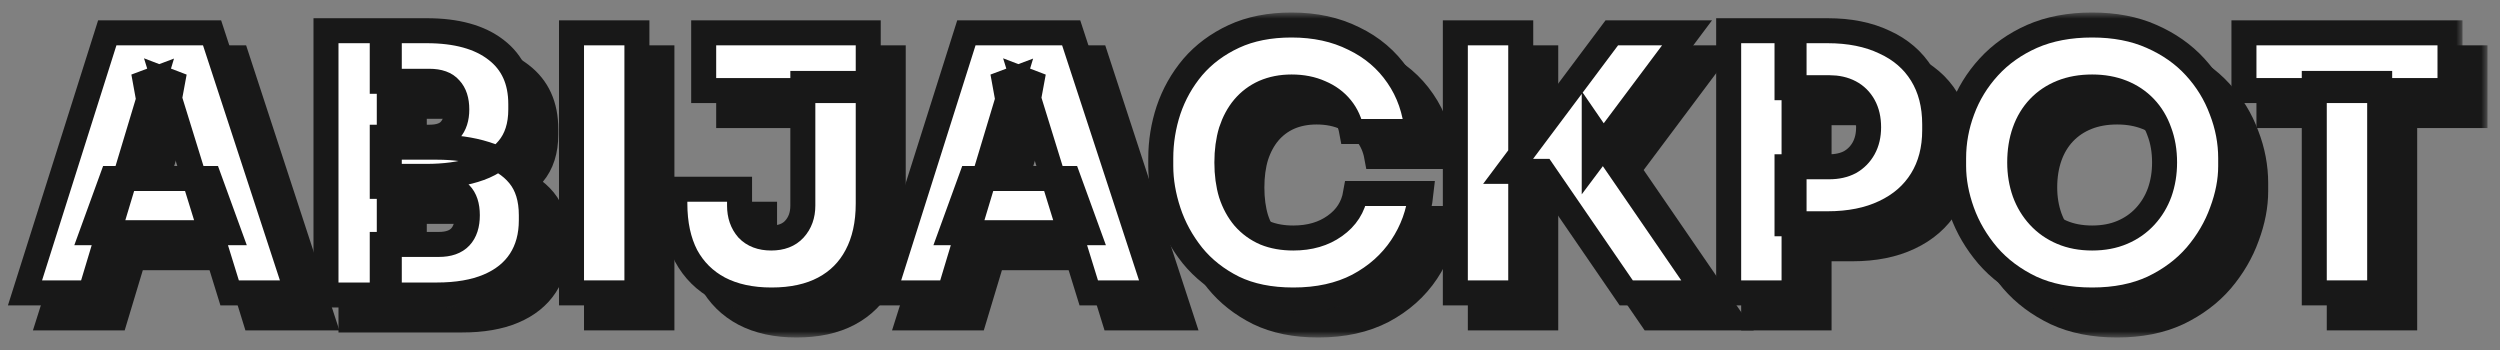
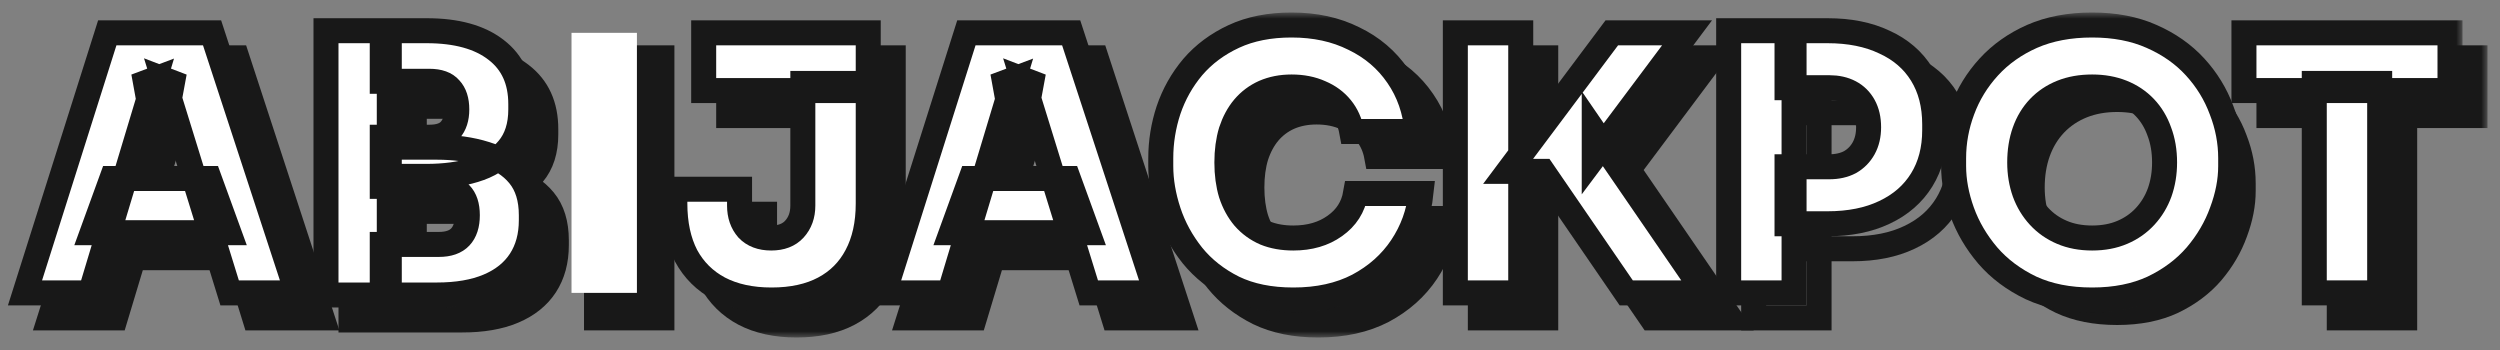
<svg xmlns="http://www.w3.org/2000/svg" width="200" height="28" viewBox="0 0 200 28" fill="none">
  <rect x="0" y="0" width="200" height="28" fill="#808080" stroke="none" />
  <mask id="path-1-outside-1_50_45" maskUnits="userSpaceOnUse" x="2" y="3" width="197" height="24" fill="black">
    <rect fill="white" x="2" y="3" width="197" height="24" />
    <path d="M4 25.43L10.582 4.627H18.965L25.772 25.43H20.371L15.083 8.332L16.574 8.902H12.861L14.38 8.332L9.232 25.43H4ZM9.373 20.614L10.948 16.282H18.739L20.315 20.614H9.373Z" />
    <path d="M32.58 25.601V21.554H37.109C37.878 21.554 38.45 21.355 38.825 20.956C39.2 20.557 39.387 19.977 39.387 19.218C39.387 18.458 39.2 17.888 38.825 17.508C38.45 17.109 37.878 16.909 37.109 16.909H32.58V13.775H36.94C38.384 13.775 39.678 13.955 40.822 14.316C41.966 14.658 42.866 15.228 43.522 16.026C44.178 16.824 44.507 17.888 44.507 19.218V19.617C44.507 20.87 44.216 21.944 43.635 22.837C43.053 23.73 42.2 24.414 41.075 24.889C39.95 25.364 38.572 25.601 36.94 25.601H32.58ZM28.079 25.601V4.456H33.143V25.601H28.079ZM32.58 16.111V12.977H36.349C37.118 12.977 37.671 12.787 38.009 12.407C38.365 12.008 38.543 11.457 38.543 10.754C38.543 10.032 38.365 9.481 38.009 9.101C37.671 8.702 37.118 8.503 36.349 8.503H32.58V4.456H36.124C38.525 4.456 40.381 4.969 41.694 5.995C43.007 7.002 43.663 8.446 43.663 10.326V10.754C43.663 12.065 43.325 13.119 42.65 13.917C41.994 14.696 41.094 15.257 39.95 15.598C38.825 15.94 37.55 16.111 36.124 16.111H32.58Z" />
    <path d="M47.721 25.43V4.627H52.953V25.43H47.721Z" />
    <path d="M63.724 26C62.092 26 60.695 25.696 59.532 25.088C58.389 24.48 57.507 23.606 56.888 22.466C56.288 21.307 55.988 19.911 55.988 18.277V17.137H61.164V18.448C61.164 19.208 61.38 19.835 61.811 20.329C62.261 20.804 62.889 21.041 63.696 21.041C64.502 21.041 65.121 20.804 65.552 20.329C66.002 19.835 66.227 19.208 66.227 18.448V8.674H71.459V18.277C71.459 19.911 71.15 21.307 70.531 22.466C69.931 23.606 69.059 24.48 67.915 25.088C66.771 25.696 65.374 26 63.724 26ZM58.295 9.244V4.627H71.459V9.244H58.295Z" />
    <path d="M72.729 25.43L79.311 4.627H87.694L94.501 25.43H89.1L83.812 8.332L85.302 8.902H81.59L83.109 8.332L77.961 25.43H72.729ZM78.102 20.614L79.677 16.282H87.469L89.044 20.614H78.102Z" />
    <path d="M105.466 26C103.61 26 102.016 25.677 100.684 25.031C99.353 24.366 98.256 23.502 97.393 22.438C96.531 21.355 95.893 20.186 95.481 18.933C95.068 17.679 94.862 16.463 94.862 15.285V14.658C94.862 13.347 95.068 12.065 95.481 10.811C95.912 9.538 96.559 8.389 97.421 7.363C98.303 6.337 99.4 5.52 100.713 4.912C102.025 4.304 103.563 4 105.326 4C107.201 4 108.861 4.361 110.305 5.083C111.767 5.786 112.939 6.783 113.821 8.075C114.702 9.348 115.218 10.83 115.368 12.521H110.136C110.004 11.799 109.723 11.172 109.292 10.64C108.861 10.108 108.307 9.699 107.632 9.415C106.957 9.111 106.188 8.959 105.326 8.959C104.519 8.959 103.788 9.101 103.132 9.386C102.494 9.671 101.95 10.079 101.5 10.611C101.069 11.124 100.731 11.751 100.488 12.492C100.262 13.233 100.15 14.069 100.15 15C100.15 15.931 100.262 16.767 100.488 17.508C100.731 18.249 101.078 18.885 101.528 19.417C101.997 19.949 102.56 20.358 103.216 20.642C103.872 20.909 104.622 21.041 105.466 21.041C106.779 21.041 107.885 20.718 108.786 20.073C109.704 19.427 110.258 18.562 110.445 17.479H115.677C115.508 19.037 114.993 20.462 114.13 21.754C113.267 23.046 112.105 24.081 110.642 24.86C109.179 25.62 107.454 26 105.466 26Z" />
    <path d="M132.098 25.43L125.431 15.712H122.646L130.944 4.627H136.964L129.538 14.544V12.521L138.398 25.43H132.098ZM118.427 25.43V4.627H123.659V25.43H118.427Z" />
    <path d="M144.962 19.902V15.342H148.338C148.975 15.342 149.528 15.219 149.997 14.972C150.466 14.706 150.832 14.335 151.094 13.86C151.357 13.385 151.488 12.825 151.488 12.179C151.488 11.514 151.357 10.944 151.094 10.469C150.832 9.994 150.466 9.633 149.997 9.386C149.528 9.139 148.975 9.016 148.338 9.016H144.962V4.456H148.197C149.96 4.456 151.479 4.76 152.754 5.368C154.048 5.957 155.042 6.812 155.735 7.933C156.429 9.054 156.776 10.393 156.776 11.951V12.407C156.776 13.946 156.429 15.275 155.735 16.396C155.042 17.517 154.048 18.382 152.754 18.99C151.479 19.598 149.96 19.902 148.197 19.902H144.962ZM140.293 25.43V4.456H145.525V25.43H140.293Z" />
    <path d="M169.372 26C167.497 26 165.865 25.677 164.477 25.031C163.09 24.366 161.936 23.502 161.018 22.438C160.099 21.355 159.414 20.186 158.964 18.933C158.514 17.679 158.289 16.463 158.289 15.285V14.658C158.289 13.347 158.523 12.065 158.992 10.811C159.461 9.538 160.164 8.389 161.102 7.363C162.04 6.337 163.193 5.52 164.562 4.912C165.949 4.304 167.553 4 169.372 4C171.172 4 172.757 4.304 174.126 4.912C175.513 5.52 176.676 6.337 177.614 7.363C178.551 8.389 179.254 9.538 179.723 10.811C180.211 12.065 180.455 13.347 180.455 14.658V15.285C180.455 16.463 180.22 17.679 179.751 18.933C179.301 20.186 178.617 21.355 177.698 22.438C176.779 23.502 175.626 24.366 174.238 25.031C172.85 25.677 171.228 26 169.372 26ZM169.372 21.041C170.272 21.041 171.078 20.89 171.791 20.585C172.504 20.282 173.113 19.854 173.619 19.303C174.126 18.752 174.51 18.116 174.773 17.394C175.035 16.653 175.166 15.855 175.166 15C175.166 14.088 175.026 13.262 174.744 12.521C174.482 11.78 174.097 11.143 173.591 10.611C173.085 10.079 172.475 9.671 171.763 9.386C171.05 9.101 170.253 8.959 169.372 8.959C168.472 8.959 167.665 9.101 166.953 9.386C166.24 9.671 165.631 10.079 165.124 10.611C164.618 11.143 164.234 11.78 163.971 12.521C163.709 13.262 163.577 14.088 163.577 15C163.577 15.855 163.709 16.653 163.971 17.394C164.234 18.116 164.618 18.752 165.124 19.303C165.631 19.854 166.24 20.282 166.953 20.585C167.665 20.89 168.472 21.041 169.372 21.041Z" />
    <path d="M187.142 25.43V8.674H192.374V25.43H187.142ZM181.516 9.244V4.627H198V9.244H181.516Z" />
  </mask>
  <path d="M4 25.43L10.582 4.627H18.965L25.772 25.43H20.371L15.083 8.332L16.574 8.902H12.861L14.38 8.332L9.232 25.43H4ZM9.373 20.614L10.948 16.282H18.739L20.315 20.614H9.373Z" fill="#181818" />
  <path d="M32.58 25.601V21.554H37.109C37.878 21.554 38.45 21.355 38.825 20.956C39.2 20.557 39.387 19.977 39.387 19.218C39.387 18.458 39.2 17.888 38.825 17.508C38.45 17.109 37.878 16.909 37.109 16.909H32.58V13.775H36.94C38.384 13.775 39.678 13.955 40.822 14.316C41.966 14.658 42.866 15.228 43.522 16.026C44.178 16.824 44.507 17.888 44.507 19.218V19.617C44.507 20.87 44.216 21.944 43.635 22.837C43.053 23.73 42.2 24.414 41.075 24.889C39.95 25.364 38.572 25.601 36.94 25.601H32.58ZM28.079 25.601V4.456H33.143V25.601H28.079ZM32.58 16.111V12.977H36.349C37.118 12.977 37.671 12.787 38.009 12.407C38.365 12.008 38.543 11.457 38.543 10.754C38.543 10.032 38.365 9.481 38.009 9.101C37.671 8.702 37.118 8.503 36.349 8.503H32.58V4.456H36.124C38.525 4.456 40.381 4.969 41.694 5.995C43.007 7.002 43.663 8.446 43.663 10.326V10.754C43.663 12.065 43.325 13.119 42.65 13.917C41.994 14.696 41.094 15.257 39.95 15.598C38.825 15.94 37.55 16.111 36.124 16.111H32.58Z" fill="#181818" />
  <path d="M47.721 25.43V4.627H52.953V25.43H47.721Z" fill="#181818" />
  <path d="M63.724 26C62.092 26 60.695 25.696 59.532 25.088C58.389 24.48 57.507 23.606 56.888 22.466C56.288 21.307 55.988 19.911 55.988 18.277V17.137H61.164V18.448C61.164 19.208 61.38 19.835 61.811 20.329C62.261 20.804 62.889 21.041 63.696 21.041C64.502 21.041 65.121 20.804 65.552 20.329C66.002 19.835 66.227 19.208 66.227 18.448V8.674H71.459V18.277C71.459 19.911 71.15 21.307 70.531 22.466C69.931 23.606 69.059 24.48 67.915 25.088C66.771 25.696 65.374 26 63.724 26ZM58.295 9.244V4.627H71.459V9.244H58.295Z" fill="#181818" />
  <path d="M72.729 25.43L79.311 4.627H87.694L94.501 25.43H89.1L83.812 8.332L85.302 8.902H81.59L83.109 8.332L77.961 25.43H72.729ZM78.102 20.614L79.677 16.282H87.469L89.044 20.614H78.102Z" fill="#181818" />
  <path d="M105.466 26C103.61 26 102.016 25.677 100.684 25.031C99.353 24.366 98.256 23.502 97.393 22.438C96.531 21.355 95.893 20.186 95.481 18.933C95.068 17.679 94.862 16.463 94.862 15.285V14.658C94.862 13.347 95.068 12.065 95.481 10.811C95.912 9.538 96.559 8.389 97.421 7.363C98.303 6.337 99.4 5.52 100.713 4.912C102.025 4.304 103.563 4 105.326 4C107.201 4 108.861 4.361 110.305 5.083C111.767 5.786 112.939 6.783 113.821 8.075C114.702 9.348 115.218 10.83 115.368 12.521H110.136C110.004 11.799 109.723 11.172 109.292 10.64C108.861 10.108 108.307 9.699 107.632 9.415C106.957 9.111 106.188 8.959 105.326 8.959C104.519 8.959 103.788 9.101 103.132 9.386C102.494 9.671 101.95 10.079 101.5 10.611C101.069 11.124 100.731 11.751 100.488 12.492C100.262 13.233 100.15 14.069 100.15 15C100.15 15.931 100.262 16.767 100.488 17.508C100.731 18.249 101.078 18.885 101.528 19.417C101.997 19.949 102.56 20.358 103.216 20.642C103.872 20.909 104.622 21.041 105.466 21.041C106.779 21.041 107.885 20.718 108.786 20.073C109.704 19.427 110.258 18.562 110.445 17.479H115.677C115.508 19.037 114.993 20.462 114.13 21.754C113.267 23.046 112.105 24.081 110.642 24.86C109.179 25.62 107.454 26 105.466 26Z" fill="#181818" />
  <path d="M132.098 25.43L125.431 15.712H122.646L130.944 4.627H136.964L129.538 14.544V12.521L138.398 25.43H132.098ZM118.427 25.43V4.627H123.659V25.43H118.427Z" fill="#181818" />
-   <path d="M144.962 19.902V15.342H148.338C148.975 15.342 149.528 15.219 149.997 14.972C150.466 14.706 150.832 14.335 151.094 13.86C151.357 13.385 151.488 12.825 151.488 12.179C151.488 11.514 151.357 10.944 151.094 10.469C150.832 9.994 150.466 9.633 149.997 9.386C149.528 9.139 148.975 9.016 148.338 9.016H144.962V4.456H148.197C149.96 4.456 151.479 4.76 152.754 5.368C154.048 5.957 155.042 6.812 155.735 7.933C156.429 9.054 156.776 10.393 156.776 11.951V12.407C156.776 13.946 156.429 15.275 155.735 16.396C155.042 17.517 154.048 18.382 152.754 18.99C151.479 19.598 149.96 19.902 148.197 19.902H144.962ZM140.293 25.43V4.456H145.525V25.43H140.293Z" fill="#181818" />
  <path d="M169.372 26C167.497 26 165.865 25.677 164.477 25.031C163.09 24.366 161.936 23.502 161.018 22.438C160.099 21.355 159.414 20.186 158.964 18.933C158.514 17.679 158.289 16.463 158.289 15.285V14.658C158.289 13.347 158.523 12.065 158.992 10.811C159.461 9.538 160.164 8.389 161.102 7.363C162.04 6.337 163.193 5.52 164.562 4.912C165.949 4.304 167.553 4 169.372 4C171.172 4 172.757 4.304 174.126 4.912C175.513 5.52 176.676 6.337 177.614 7.363C178.551 8.389 179.254 9.538 179.723 10.811C180.211 12.065 180.455 13.347 180.455 14.658V15.285C180.455 16.463 180.22 17.679 179.751 18.933C179.301 20.186 178.617 21.355 177.698 22.438C176.779 23.502 175.626 24.366 174.238 25.031C172.85 25.677 171.228 26 169.372 26ZM169.372 21.041C170.272 21.041 171.078 20.89 171.791 20.585C172.504 20.282 173.113 19.854 173.619 19.303C174.126 18.752 174.51 18.116 174.773 17.394C175.035 16.653 175.166 15.855 175.166 15C175.166 14.088 175.026 13.262 174.744 12.521C174.482 11.78 174.097 11.143 173.591 10.611C173.085 10.079 172.475 9.671 171.763 9.386C171.05 9.101 170.253 8.959 169.372 8.959C168.472 8.959 167.665 9.101 166.953 9.386C166.24 9.671 165.631 10.079 165.124 10.611C164.618 11.143 164.234 11.78 163.971 12.521C163.709 13.262 163.577 14.088 163.577 15C163.577 15.855 163.709 16.653 163.971 17.394C164.234 18.116 164.618 18.752 165.124 19.303C165.631 19.854 166.24 20.282 166.953 20.585C167.665 20.89 168.472 21.041 169.372 21.041Z" fill="#181818" />
  <path d="M187.142 25.43V8.674H192.374V25.43H187.142ZM181.516 9.244V4.627H198V9.244H181.516Z" fill="#181818" />
  <path d="M4 25.43L10.582 4.627H18.965L25.772 25.43H20.371L15.083 8.332L16.574 8.902H12.861L14.38 8.332L9.232 25.43H4ZM9.373 20.614L10.948 16.282H18.739L20.315 20.614H9.373Z" stroke="#181818" stroke-width="2" mask="url(#path-1-outside-1_50_45)" />
  <path d="M32.58 25.601V21.554H37.109C37.878 21.554 38.45 21.355 38.825 20.956C39.2 20.557 39.387 19.977 39.387 19.218C39.387 18.458 39.2 17.888 38.825 17.508C38.45 17.109 37.878 16.909 37.109 16.909H32.58V13.775H36.94C38.384 13.775 39.678 13.955 40.822 14.316C41.966 14.658 42.866 15.228 43.522 16.026C44.178 16.824 44.507 17.888 44.507 19.218V19.617C44.507 20.87 44.216 21.944 43.635 22.837C43.053 23.73 42.2 24.414 41.075 24.889C39.95 25.364 38.572 25.601 36.94 25.601H32.58ZM28.079 25.601V4.456H33.143V25.601H28.079ZM32.58 16.111V12.977H36.349C37.118 12.977 37.671 12.787 38.009 12.407C38.365 12.008 38.543 11.457 38.543 10.754C38.543 10.032 38.365 9.481 38.009 9.101C37.671 8.702 37.118 8.503 36.349 8.503H32.58V4.456H36.124C38.525 4.456 40.381 4.969 41.694 5.995C43.007 7.002 43.663 8.446 43.663 10.326V10.754C43.663 12.065 43.325 13.119 42.65 13.917C41.994 14.696 41.094 15.257 39.95 15.598C38.825 15.94 37.55 16.111 36.124 16.111H32.58Z" stroke="#181818" stroke-width="2" mask="url(#path-1-outside-1_50_45)" />
  <path d="M47.721 25.43V4.627H52.953V25.43H47.721Z" stroke="#181818" stroke-width="2" mask="url(#path-1-outside-1_50_45)" />
  <path d="M63.724 26C62.092 26 60.695 25.696 59.532 25.088C58.389 24.48 57.507 23.606 56.888 22.466C56.288 21.307 55.988 19.911 55.988 18.277V17.137H61.164V18.448C61.164 19.208 61.38 19.835 61.811 20.329C62.261 20.804 62.889 21.041 63.696 21.041C64.502 21.041 65.121 20.804 65.552 20.329C66.002 19.835 66.227 19.208 66.227 18.448V8.674H71.459V18.277C71.459 19.911 71.15 21.307 70.531 22.466C69.931 23.606 69.059 24.48 67.915 25.088C66.771 25.696 65.374 26 63.724 26ZM58.295 9.244V4.627H71.459V9.244H58.295Z" stroke="#181818" stroke-width="2" mask="url(#path-1-outside-1_50_45)" />
  <path d="M72.729 25.43L79.311 4.627H87.694L94.501 25.43H89.1L83.812 8.332L85.302 8.902H81.59L83.109 8.332L77.961 25.43H72.729ZM78.102 20.614L79.677 16.282H87.469L89.044 20.614H78.102Z" stroke="#181818" stroke-width="2" mask="url(#path-1-outside-1_50_45)" />
  <path d="M105.466 26C103.61 26 102.016 25.677 100.684 25.031C99.353 24.366 98.256 23.502 97.393 22.438C96.531 21.355 95.893 20.186 95.481 18.933C95.068 17.679 94.862 16.463 94.862 15.285V14.658C94.862 13.347 95.068 12.065 95.481 10.811C95.912 9.538 96.559 8.389 97.421 7.363C98.303 6.337 99.4 5.52 100.713 4.912C102.025 4.304 103.563 4 105.326 4C107.201 4 108.861 4.361 110.305 5.083C111.767 5.786 112.939 6.783 113.821 8.075C114.702 9.348 115.218 10.83 115.368 12.521H110.136C110.004 11.799 109.723 11.172 109.292 10.64C108.861 10.108 108.307 9.699 107.632 9.415C106.957 9.111 106.188 8.959 105.326 8.959C104.519 8.959 103.788 9.101 103.132 9.386C102.494 9.671 101.95 10.079 101.5 10.611C101.069 11.124 100.731 11.751 100.488 12.492C100.262 13.233 100.15 14.069 100.15 15C100.15 15.931 100.262 16.767 100.488 17.508C100.731 18.249 101.078 18.885 101.528 19.417C101.997 19.949 102.56 20.358 103.216 20.642C103.872 20.909 104.622 21.041 105.466 21.041C106.779 21.041 107.885 20.718 108.786 20.073C109.704 19.427 110.258 18.562 110.445 17.479H115.677C115.508 19.037 114.993 20.462 114.13 21.754C113.267 23.046 112.105 24.081 110.642 24.86C109.179 25.62 107.454 26 105.466 26Z" stroke="#181818" stroke-width="2" mask="url(#path-1-outside-1_50_45)" />
  <path d="M132.098 25.43L125.431 15.712H122.646L130.944 4.627H136.964L129.538 14.544V12.521L138.398 25.43H132.098ZM118.427 25.43V4.627H123.659V25.43H118.427Z" stroke="#181818" stroke-width="2" mask="url(#path-1-outside-1_50_45)" />
  <path d="M144.962 19.902V15.342H148.338C148.975 15.342 149.528 15.219 149.997 14.972C150.466 14.706 150.832 14.335 151.094 13.86C151.357 13.385 151.488 12.825 151.488 12.179C151.488 11.514 151.357 10.944 151.094 10.469C150.832 9.994 150.466 9.633 149.997 9.386C149.528 9.139 148.975 9.016 148.338 9.016H144.962V4.456H148.197C149.96 4.456 151.479 4.76 152.754 5.368C154.048 5.957 155.042 6.812 155.735 7.933C156.429 9.054 156.776 10.393 156.776 11.951V12.407C156.776 13.946 156.429 15.275 155.735 16.396C155.042 17.517 154.048 18.382 152.754 18.99C151.479 19.598 149.96 19.902 148.197 19.902H144.962ZM140.293 25.43V4.456H145.525V25.43H140.293Z" stroke="#181818" stroke-width="2" mask="url(#path-1-outside-1_50_45)" />
-   <path d="M169.372 26C167.497 26 165.865 25.677 164.477 25.031C163.09 24.366 161.936 23.502 161.018 22.438C160.099 21.355 159.414 20.186 158.964 18.933C158.514 17.679 158.289 16.463 158.289 15.285V14.658C158.289 13.347 158.523 12.065 158.992 10.811C159.461 9.538 160.164 8.389 161.102 7.363C162.04 6.337 163.193 5.52 164.562 4.912C165.949 4.304 167.553 4 169.372 4C171.172 4 172.757 4.304 174.126 4.912C175.513 5.52 176.676 6.337 177.614 7.363C178.551 8.389 179.254 9.538 179.723 10.811C180.211 12.065 180.455 13.347 180.455 14.658V15.285C180.455 16.463 180.22 17.679 179.751 18.933C179.301 20.186 178.617 21.355 177.698 22.438C176.779 23.502 175.626 24.366 174.238 25.031C172.85 25.677 171.228 26 169.372 26ZM169.372 21.041C170.272 21.041 171.078 20.89 171.791 20.585C172.504 20.282 173.113 19.854 173.619 19.303C174.126 18.752 174.51 18.116 174.773 17.394C175.035 16.653 175.166 15.855 175.166 15C175.166 14.088 175.026 13.262 174.744 12.521C174.482 11.78 174.097 11.143 173.591 10.611C173.085 10.079 172.475 9.671 171.763 9.386C171.05 9.101 170.253 8.959 169.372 8.959C168.472 8.959 167.665 9.101 166.953 9.386C166.24 9.671 165.631 10.079 165.124 10.611C164.618 11.143 164.234 11.78 163.971 12.521C163.709 13.262 163.577 14.088 163.577 15C163.577 15.855 163.709 16.653 163.971 17.394C164.234 18.116 164.618 18.752 165.124 19.303C165.631 19.854 166.24 20.282 166.953 20.585C167.665 20.89 168.472 21.041 169.372 21.041Z" stroke="#181818" stroke-width="2" mask="url(#path-1-outside-1_50_45)" />
  <path d="M187.142 25.43V8.674H192.374V25.43H187.142ZM181.516 9.244V4.627H198V9.244H181.516Z" stroke="#181818" stroke-width="2" mask="url(#path-1-outside-1_50_45)" />
  <mask id="path-2-outside-2_50_45" maskUnits="userSpaceOnUse" x="0" y="1" width="197" height="24" fill="black">
    <rect fill="white" y="1" width="197" height="24" />
-     <path d="M2 23.43L8.582 2.627H16.965L23.772 23.43H18.371L13.083 6.332L14.574 6.902H10.861L12.38 6.332L7.232 23.43H2ZM7.373 18.614L8.948 14.282H16.739L18.315 18.614H7.373Z" />
    <path d="M30.58 23.601V19.554H35.109C35.878 19.554 36.45 19.355 36.825 18.956C37.2 18.557 37.387 17.977 37.387 17.218C37.387 16.458 37.2 15.888 36.825 15.508C36.45 15.109 35.878 14.909 35.109 14.909H30.58V11.775H34.94C36.384 11.775 37.678 11.955 38.822 12.316C39.966 12.658 40.866 13.228 41.522 14.026C42.178 14.824 42.507 15.888 42.507 17.218V17.617C42.507 18.87 42.216 19.944 41.635 20.837C41.053 21.73 40.2 22.414 39.075 22.889C37.95 23.364 36.572 23.601 34.94 23.601H30.58ZM26.079 23.601V2.456H31.143V23.601H26.079ZM30.58 14.111V10.977H34.349C35.118 10.977 35.671 10.787 36.009 10.407C36.365 10.008 36.543 9.457 36.543 8.754C36.543 8.032 36.365 7.481 36.009 7.101C35.671 6.702 35.118 6.503 34.349 6.503H30.58V2.456H34.124C36.525 2.456 38.381 2.969 39.694 3.995C41.007 5.002 41.663 6.446 41.663 8.326V8.754C41.663 10.065 41.325 11.119 40.65 11.917C39.994 12.696 39.094 13.257 37.95 13.598C36.825 13.94 35.55 14.111 34.124 14.111H30.58Z" />
    <path d="M45.721 23.43V2.627H50.953V23.43H45.721Z" />
    <path d="M61.724 24C60.092 24 58.695 23.696 57.532 23.088C56.389 22.48 55.507 21.606 54.888 20.466C54.288 19.307 53.988 17.911 53.988 16.277V15.137H59.164V16.448C59.164 17.208 59.38 17.835 59.811 18.329C60.261 18.804 60.889 19.041 61.696 19.041C62.502 19.041 63.121 18.804 63.552 18.329C64.002 17.835 64.227 17.208 64.227 16.448V6.674H69.459V16.277C69.459 17.911 69.15 19.307 68.531 20.466C67.931 21.606 67.059 22.48 65.915 23.088C64.771 23.696 63.374 24 61.724 24ZM56.295 7.244V2.627H69.459V7.244H56.295Z" />
    <path d="M70.729 23.43L77.311 2.627H85.694L92.501 23.43H87.1L81.812 6.332L83.302 6.902H79.59L81.109 6.332L75.961 23.43H70.729ZM76.102 18.614L77.677 14.282H85.469L87.044 18.614H76.102Z" />
    <path d="M103.466 24C101.61 24 100.016 23.677 98.684 23.031C97.353 22.366 96.256 21.502 95.393 20.438C94.531 19.355 93.893 18.186 93.481 16.933C93.068 15.679 92.862 14.463 92.862 13.285V12.658C92.862 11.347 93.068 10.065 93.481 8.811C93.912 7.538 94.559 6.389 95.421 5.363C96.303 4.337 97.4 3.52 98.713 2.912C100.025 2.304 101.563 2 103.326 2C105.201 2 106.861 2.361 108.305 3.083C109.767 3.786 110.939 4.783 111.821 6.075C112.702 7.348 113.218 8.83 113.368 10.521H108.136C108.004 9.799 107.723 9.172 107.292 8.64C106.861 8.108 106.307 7.699 105.632 7.415C104.957 7.111 104.188 6.959 103.326 6.959C102.519 6.959 101.788 7.101 101.132 7.386C100.494 7.671 99.95 8.079 99.5 8.611C99.069 9.124 98.731 9.751 98.487 10.492C98.263 11.233 98.15 12.069 98.15 13C98.15 13.931 98.263 14.767 98.487 15.508C98.731 16.249 99.078 16.885 99.528 17.417C99.997 17.949 100.56 18.358 101.216 18.642C101.872 18.909 102.622 19.041 103.466 19.041C104.779 19.041 105.885 18.718 106.786 18.073C107.704 17.427 108.258 16.562 108.445 15.479H113.677C113.508 17.037 112.993 18.462 112.13 19.754C111.267 21.046 110.105 22.081 108.642 22.86C107.179 23.62 105.454 24 103.466 24Z" />
    <path d="M130.098 23.43L123.431 13.712H120.646L128.944 2.627H134.964L127.538 12.544V10.521L136.398 23.43H130.098ZM116.427 23.43V2.627H121.659V23.43H116.427Z" />
    <path d="M142.962 17.902V13.342H146.338C146.975 13.342 147.528 13.219 147.997 12.972C148.466 12.706 148.832 12.335 149.094 11.86C149.357 11.385 149.488 10.825 149.488 10.179C149.488 9.514 149.357 8.944 149.094 8.469C148.832 7.994 148.466 7.633 147.997 7.386C147.528 7.139 146.975 7.016 146.338 7.016H142.962V2.456H146.197C147.96 2.456 149.479 2.76 150.754 3.368C152.048 3.957 153.042 4.812 153.735 5.933C154.429 7.054 154.776 8.393 154.776 9.951V10.407C154.776 11.946 154.429 13.275 153.735 14.396C153.042 15.517 152.048 16.382 150.754 16.99C149.479 17.598 147.96 17.902 146.197 17.902H142.962ZM138.293 23.43V2.456H143.525V23.43H138.293Z" />
    <path d="M167.372 24C165.497 24 163.865 23.677 162.477 23.031C161.09 22.366 159.936 21.502 159.018 20.438C158.099 19.355 157.414 18.186 156.964 16.933C156.514 15.679 156.289 14.463 156.289 13.285V12.658C156.289 11.347 156.523 10.065 156.992 8.811C157.461 7.538 158.164 6.389 159.102 5.363C160.04 4.337 161.193 3.52 162.562 2.912C163.949 2.304 165.553 2 167.372 2C169.172 2 170.757 2.304 172.126 2.912C173.513 3.52 174.676 4.337 175.614 5.363C176.551 6.389 177.254 7.538 177.723 8.811C178.211 10.065 178.455 11.347 178.455 12.658V13.285C178.455 14.463 178.22 15.679 177.751 16.933C177.301 18.186 176.617 19.355 175.698 20.438C174.779 21.502 173.626 22.366 172.238 23.031C170.85 23.677 169.228 24 167.372 24ZM167.372 19.041C168.272 19.041 169.078 18.89 169.791 18.585C170.504 18.282 171.113 17.854 171.619 17.303C172.126 16.752 172.51 16.116 172.773 15.394C173.035 14.653 173.166 13.855 173.166 13C173.166 12.088 173.026 11.262 172.744 10.521C172.482 9.78 172.097 9.143 171.591 8.611C171.085 8.079 170.475 7.671 169.763 7.386C169.05 7.101 168.253 6.959 167.372 6.959C166.472 6.959 165.665 7.101 164.953 7.386C164.24 7.671 163.631 8.079 163.124 8.611C162.618 9.143 162.234 9.78 161.971 10.521C161.709 11.262 161.577 12.088 161.577 13C161.577 13.855 161.709 14.653 161.971 15.394C162.234 16.116 162.618 16.752 163.124 17.303C163.631 17.854 164.24 18.282 164.953 18.585C165.665 18.89 166.472 19.041 167.372 19.041Z" />
    <path d="M185.142 23.43V6.674H190.374V23.43H185.142ZM179.516 7.244V2.627H196V7.244H179.516Z" />
  </mask>
  <path d="M2 23.43L8.582 2.627H16.965L23.772 23.43H18.371L13.083 6.332L14.574 6.902H10.861L12.38 6.332L7.232 23.43H2ZM7.373 18.614L8.948 14.282H16.739L18.315 18.614H7.373Z" fill="white" />
  <path d="M30.58 23.601V19.554H35.109C35.878 19.554 36.45 19.355 36.825 18.956C37.2 18.557 37.387 17.977 37.387 17.218C37.387 16.458 37.2 15.888 36.825 15.508C36.45 15.109 35.878 14.909 35.109 14.909H30.58V11.775H34.94C36.384 11.775 37.678 11.955 38.822 12.316C39.966 12.658 40.866 13.228 41.522 14.026C42.178 14.824 42.507 15.888 42.507 17.218V17.617C42.507 18.87 42.216 19.944 41.635 20.837C41.053 21.73 40.2 22.414 39.075 22.889C37.95 23.364 36.572 23.601 34.94 23.601H30.58ZM26.079 23.601V2.456H31.143V23.601H26.079ZM30.58 14.111V10.977H34.349C35.118 10.977 35.671 10.787 36.009 10.407C36.365 10.008 36.543 9.457 36.543 8.754C36.543 8.032 36.365 7.481 36.009 7.101C35.671 6.702 35.118 6.503 34.349 6.503H30.58V2.456H34.124C36.525 2.456 38.381 2.969 39.694 3.995C41.007 5.002 41.663 6.446 41.663 8.326V8.754C41.663 10.065 41.325 11.119 40.65 11.917C39.994 12.696 39.094 13.257 37.95 13.598C36.825 13.94 35.55 14.111 34.124 14.111H30.58Z" fill="white" />
  <path d="M45.721 23.43V2.627H50.953V23.43H45.721Z" fill="white" />
  <path d="M61.724 24C60.092 24 58.695 23.696 57.532 23.088C56.389 22.48 55.507 21.606 54.888 20.466C54.288 19.307 53.988 17.911 53.988 16.277V15.137H59.164V16.448C59.164 17.208 59.38 17.835 59.811 18.329C60.261 18.804 60.889 19.041 61.696 19.041C62.502 19.041 63.121 18.804 63.552 18.329C64.002 17.835 64.227 17.208 64.227 16.448V6.674H69.459V16.277C69.459 17.911 69.15 19.307 68.531 20.466C67.931 21.606 67.059 22.48 65.915 23.088C64.771 23.696 63.374 24 61.724 24ZM56.295 7.244V2.627H69.459V7.244H56.295Z" fill="white" />
  <path d="M70.729 23.43L77.311 2.627H85.694L92.501 23.43H87.1L81.812 6.332L83.302 6.902H79.59L81.109 6.332L75.961 23.43H70.729ZM76.102 18.614L77.677 14.282H85.469L87.044 18.614H76.102Z" fill="white" />
  <path d="M103.466 24C101.61 24 100.016 23.677 98.684 23.031C97.353 22.366 96.256 21.502 95.393 20.438C94.531 19.355 93.893 18.186 93.481 16.933C93.068 15.679 92.862 14.463 92.862 13.285V12.658C92.862 11.347 93.068 10.065 93.481 8.811C93.912 7.538 94.559 6.389 95.421 5.363C96.303 4.337 97.4 3.52 98.713 2.912C100.025 2.304 101.563 2 103.326 2C105.201 2 106.861 2.361 108.305 3.083C109.767 3.786 110.939 4.783 111.821 6.075C112.702 7.348 113.218 8.83 113.368 10.521H108.136C108.004 9.799 107.723 9.172 107.292 8.64C106.861 8.108 106.307 7.699 105.632 7.415C104.957 7.111 104.188 6.959 103.326 6.959C102.519 6.959 101.788 7.101 101.132 7.386C100.494 7.671 99.95 8.079 99.5 8.611C99.069 9.124 98.731 9.751 98.487 10.492C98.263 11.233 98.15 12.069 98.15 13C98.15 13.931 98.263 14.767 98.487 15.508C98.731 16.249 99.078 16.885 99.528 17.417C99.997 17.949 100.56 18.358 101.216 18.642C101.872 18.909 102.622 19.041 103.466 19.041C104.779 19.041 105.885 18.718 106.786 18.073C107.704 17.427 108.258 16.562 108.445 15.479H113.677C113.508 17.037 112.993 18.462 112.13 19.754C111.267 21.046 110.105 22.081 108.642 22.86C107.179 23.62 105.454 24 103.466 24Z" fill="white" />
  <path d="M130.098 23.43L123.431 13.712H120.646L128.944 2.627H134.964L127.538 12.544V10.521L136.398 23.43H130.098ZM116.427 23.43V2.627H121.659V23.43H116.427Z" fill="white" />
  <path d="M142.962 17.902V13.342H146.338C146.975 13.342 147.528 13.219 147.997 12.972C148.466 12.706 148.832 12.335 149.094 11.86C149.357 11.385 149.488 10.825 149.488 10.179C149.488 9.514 149.357 8.944 149.094 8.469C148.832 7.994 148.466 7.633 147.997 7.386C147.528 7.139 146.975 7.016 146.338 7.016H142.962V2.456H146.197C147.96 2.456 149.479 2.76 150.754 3.368C152.048 3.957 153.042 4.812 153.735 5.933C154.429 7.054 154.776 8.393 154.776 9.951V10.407C154.776 11.946 154.429 13.275 153.735 14.396C153.042 15.517 152.048 16.382 150.754 16.99C149.479 17.598 147.96 17.902 146.197 17.902H142.962ZM138.293 23.43V2.456H143.525V23.43H138.293Z" fill="white" />
  <path d="M167.372 24C165.497 24 163.865 23.677 162.477 23.031C161.09 22.366 159.936 21.502 159.018 20.438C158.099 19.355 157.414 18.186 156.964 16.933C156.514 15.679 156.289 14.463 156.289 13.285V12.658C156.289 11.347 156.523 10.065 156.992 8.811C157.461 7.538 158.164 6.389 159.102 5.363C160.04 4.337 161.193 3.52 162.562 2.912C163.949 2.304 165.553 2 167.372 2C169.172 2 170.757 2.304 172.126 2.912C173.513 3.52 174.676 4.337 175.614 5.363C176.551 6.389 177.254 7.538 177.723 8.811C178.211 10.065 178.455 11.347 178.455 12.658V13.285C178.455 14.463 178.22 15.679 177.751 16.933C177.301 18.186 176.617 19.355 175.698 20.438C174.779 21.502 173.626 22.366 172.238 23.031C170.85 23.677 169.228 24 167.372 24ZM167.372 19.041C168.272 19.041 169.078 18.89 169.791 18.585C170.504 18.282 171.113 17.854 171.619 17.303C172.126 16.752 172.51 16.116 172.773 15.394C173.035 14.653 173.166 13.855 173.166 13C173.166 12.088 173.026 11.262 172.744 10.521C172.482 9.78 172.097 9.143 171.591 8.611C171.085 8.079 170.475 7.671 169.763 7.386C169.05 7.101 168.253 6.959 167.372 6.959C166.472 6.959 165.665 7.101 164.953 7.386C164.24 7.671 163.631 8.079 163.124 8.611C162.618 9.143 162.234 9.78 161.971 10.521C161.709 11.262 161.577 12.088 161.577 13C161.577 13.855 161.709 14.653 161.971 15.394C162.234 16.116 162.618 16.752 163.124 17.303C163.631 17.854 164.24 18.282 164.953 18.585C165.665 18.89 166.472 19.041 167.372 19.041Z" fill="white" />
  <path d="M185.142 23.43V6.674H190.374V23.43H185.142ZM179.516 7.244V2.627H196V7.244H179.516Z" fill="white" />
  <path d="M2 23.43L8.582 2.627H16.965L23.772 23.43H18.371L13.083 6.332L14.574 6.902H10.861L12.38 6.332L7.232 23.43H2ZM7.373 18.614L8.948 14.282H16.739L18.315 18.614H7.373Z" stroke="#181818" stroke-width="2" mask="url(#path-2-outside-2_50_45)" />
  <path d="M30.58 23.601V19.554H35.109C35.878 19.554 36.45 19.355 36.825 18.956C37.2 18.557 37.387 17.977 37.387 17.218C37.387 16.458 37.2 15.888 36.825 15.508C36.45 15.109 35.878 14.909 35.109 14.909H30.58V11.775H34.94C36.384 11.775 37.678 11.955 38.822 12.316C39.966 12.658 40.866 13.228 41.522 14.026C42.178 14.824 42.507 15.888 42.507 17.218V17.617C42.507 18.87 42.216 19.944 41.635 20.837C41.053 21.73 40.2 22.414 39.075 22.889C37.95 23.364 36.572 23.601 34.94 23.601H30.58ZM26.079 23.601V2.456H31.143V23.601H26.079ZM30.58 14.111V10.977H34.349C35.118 10.977 35.671 10.787 36.009 10.407C36.365 10.008 36.543 9.457 36.543 8.754C36.543 8.032 36.365 7.481 36.009 7.101C35.671 6.702 35.118 6.503 34.349 6.503H30.58V2.456H34.124C36.525 2.456 38.381 2.969 39.694 3.995C41.007 5.002 41.663 6.446 41.663 8.326V8.754C41.663 10.065 41.325 11.119 40.65 11.917C39.994 12.696 39.094 13.257 37.95 13.598C36.825 13.94 35.55 14.111 34.124 14.111H30.58Z" stroke="#181818" stroke-width="2" mask="url(#path-2-outside-2_50_45)" />
-   <path d="M45.721 23.43V2.627H50.953V23.43H45.721Z" stroke="#181818" stroke-width="2" mask="url(#path-2-outside-2_50_45)" />
  <path d="M61.724 24C60.092 24 58.695 23.696 57.532 23.088C56.389 22.48 55.507 21.606 54.888 20.466C54.288 19.307 53.988 17.911 53.988 16.277V15.137H59.164V16.448C59.164 17.208 59.38 17.835 59.811 18.329C60.261 18.804 60.889 19.041 61.696 19.041C62.502 19.041 63.121 18.804 63.552 18.329C64.002 17.835 64.227 17.208 64.227 16.448V6.674H69.459V16.277C69.459 17.911 69.15 19.307 68.531 20.466C67.931 21.606 67.059 22.48 65.915 23.088C64.771 23.696 63.374 24 61.724 24ZM56.295 7.244V2.627H69.459V7.244H56.295Z" stroke="#181818" stroke-width="2" mask="url(#path-2-outside-2_50_45)" />
  <path d="M70.729 23.43L77.311 2.627H85.694L92.501 23.43H87.1L81.812 6.332L83.302 6.902H79.59L81.109 6.332L75.961 23.43H70.729ZM76.102 18.614L77.677 14.282H85.469L87.044 18.614H76.102Z" stroke="#181818" stroke-width="2" mask="url(#path-2-outside-2_50_45)" />
  <path d="M103.466 24C101.61 24 100.016 23.677 98.684 23.031C97.353 22.366 96.256 21.502 95.393 20.438C94.531 19.355 93.893 18.186 93.481 16.933C93.068 15.679 92.862 14.463 92.862 13.285V12.658C92.862 11.347 93.068 10.065 93.481 8.811C93.912 7.538 94.559 6.389 95.421 5.363C96.303 4.337 97.4 3.52 98.713 2.912C100.025 2.304 101.563 2 103.326 2C105.201 2 106.861 2.361 108.305 3.083C109.767 3.786 110.939 4.783 111.821 6.075C112.702 7.348 113.218 8.83 113.368 10.521H108.136C108.004 9.799 107.723 9.172 107.292 8.64C106.861 8.108 106.307 7.699 105.632 7.415C104.957 7.111 104.188 6.959 103.326 6.959C102.519 6.959 101.788 7.101 101.132 7.386C100.494 7.671 99.95 8.079 99.5 8.611C99.069 9.124 98.731 9.751 98.487 10.492C98.263 11.233 98.15 12.069 98.15 13C98.15 13.931 98.263 14.767 98.487 15.508C98.731 16.249 99.078 16.885 99.528 17.417C99.997 17.949 100.56 18.358 101.216 18.642C101.872 18.909 102.622 19.041 103.466 19.041C104.779 19.041 105.885 18.718 106.786 18.073C107.704 17.427 108.258 16.562 108.445 15.479H113.677C113.508 17.037 112.993 18.462 112.13 19.754C111.267 21.046 110.105 22.081 108.642 22.86C107.179 23.62 105.454 24 103.466 24Z" stroke="#181818" stroke-width="2" mask="url(#path-2-outside-2_50_45)" />
  <path d="M130.098 23.43L123.431 13.712H120.646L128.944 2.627H134.964L127.538 12.544V10.521L136.398 23.43H130.098ZM116.427 23.43V2.627H121.659V23.43H116.427Z" stroke="#181818" stroke-width="2" mask="url(#path-2-outside-2_50_45)" />
  <path d="M142.962 17.902V13.342H146.338C146.975 13.342 147.528 13.219 147.997 12.972C148.466 12.706 148.832 12.335 149.094 11.86C149.357 11.385 149.488 10.825 149.488 10.179C149.488 9.514 149.357 8.944 149.094 8.469C148.832 7.994 148.466 7.633 147.997 7.386C147.528 7.139 146.975 7.016 146.338 7.016H142.962V2.456H146.197C147.96 2.456 149.479 2.76 150.754 3.368C152.048 3.957 153.042 4.812 153.735 5.933C154.429 7.054 154.776 8.393 154.776 9.951V10.407C154.776 11.946 154.429 13.275 153.735 14.396C153.042 15.517 152.048 16.382 150.754 16.99C149.479 17.598 147.96 17.902 146.197 17.902H142.962ZM138.293 23.43V2.456H143.525V23.43H138.293Z" stroke="#181818" stroke-width="2" mask="url(#path-2-outside-2_50_45)" />
  <path d="M167.372 24C165.497 24 163.865 23.677 162.477 23.031C161.09 22.366 159.936 21.502 159.018 20.438C158.099 19.355 157.414 18.186 156.964 16.933C156.514 15.679 156.289 14.463 156.289 13.285V12.658C156.289 11.347 156.523 10.065 156.992 8.811C157.461 7.538 158.164 6.389 159.102 5.363C160.04 4.337 161.193 3.52 162.562 2.912C163.949 2.304 165.553 2 167.372 2C169.172 2 170.757 2.304 172.126 2.912C173.513 3.52 174.676 4.337 175.614 5.363C176.551 6.389 177.254 7.538 177.723 8.811C178.211 10.065 178.455 11.347 178.455 12.658V13.285C178.455 14.463 178.22 15.679 177.751 16.933C177.301 18.186 176.617 19.355 175.698 20.438C174.779 21.502 173.626 22.366 172.238 23.031C170.85 23.677 169.228 24 167.372 24ZM167.372 19.041C168.272 19.041 169.078 18.89 169.791 18.585C170.504 18.282 171.113 17.854 171.619 17.303C172.126 16.752 172.51 16.116 172.773 15.394C173.035 14.653 173.166 13.855 173.166 13C173.166 12.088 173.026 11.262 172.744 10.521C172.482 9.78 172.097 9.143 171.591 8.611C171.085 8.079 170.475 7.671 169.763 7.386C169.05 7.101 168.253 6.959 167.372 6.959C166.472 6.959 165.665 7.101 164.953 7.386C164.24 7.671 163.631 8.079 163.124 8.611C162.618 9.143 162.234 9.78 161.971 10.521C161.709 11.262 161.577 12.088 161.577 13C161.577 13.855 161.709 14.653 161.971 15.394C162.234 16.116 162.618 16.752 163.124 17.303C163.631 17.854 164.24 18.282 164.953 18.585C165.665 18.89 166.472 19.041 167.372 19.041Z" stroke="#181818" stroke-width="2" mask="url(#path-2-outside-2_50_45)" />
  <path d="M185.142 23.43V6.674H190.374V23.43H185.142ZM179.516 7.244V2.627H196V7.244H179.516Z" stroke="#181818" stroke-width="2" mask="url(#path-2-outside-2_50_45)" />
</svg>